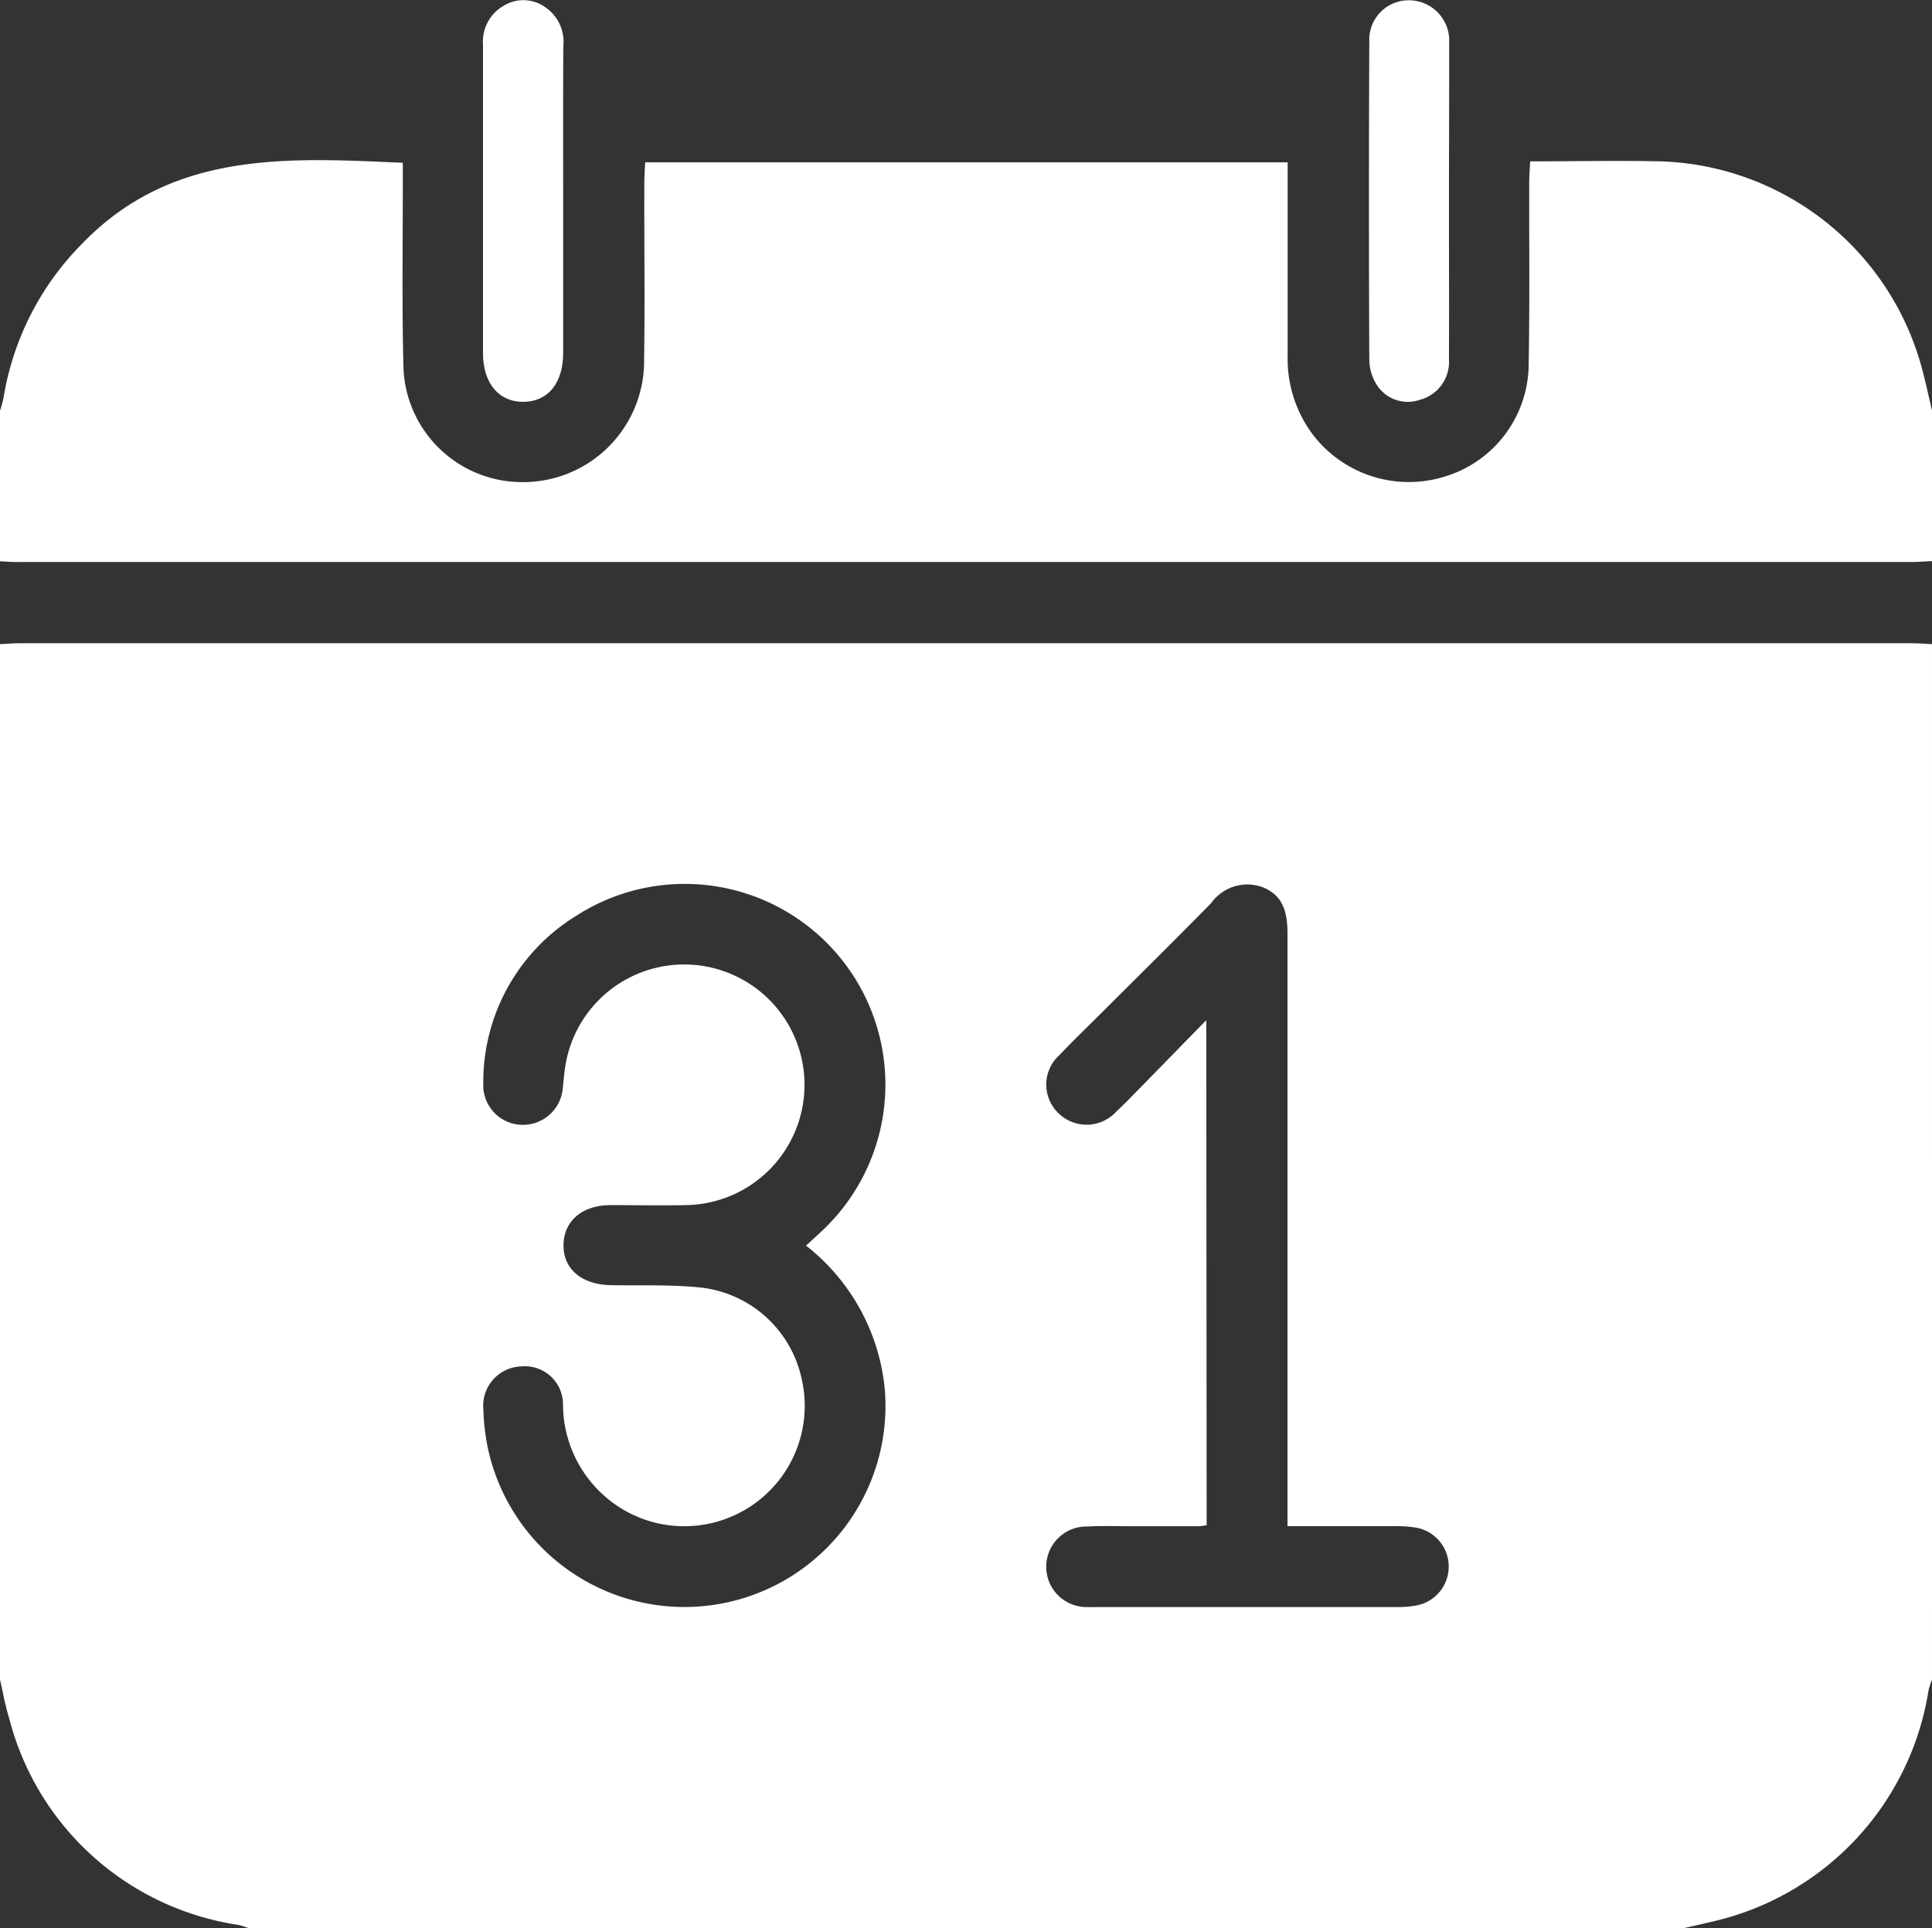
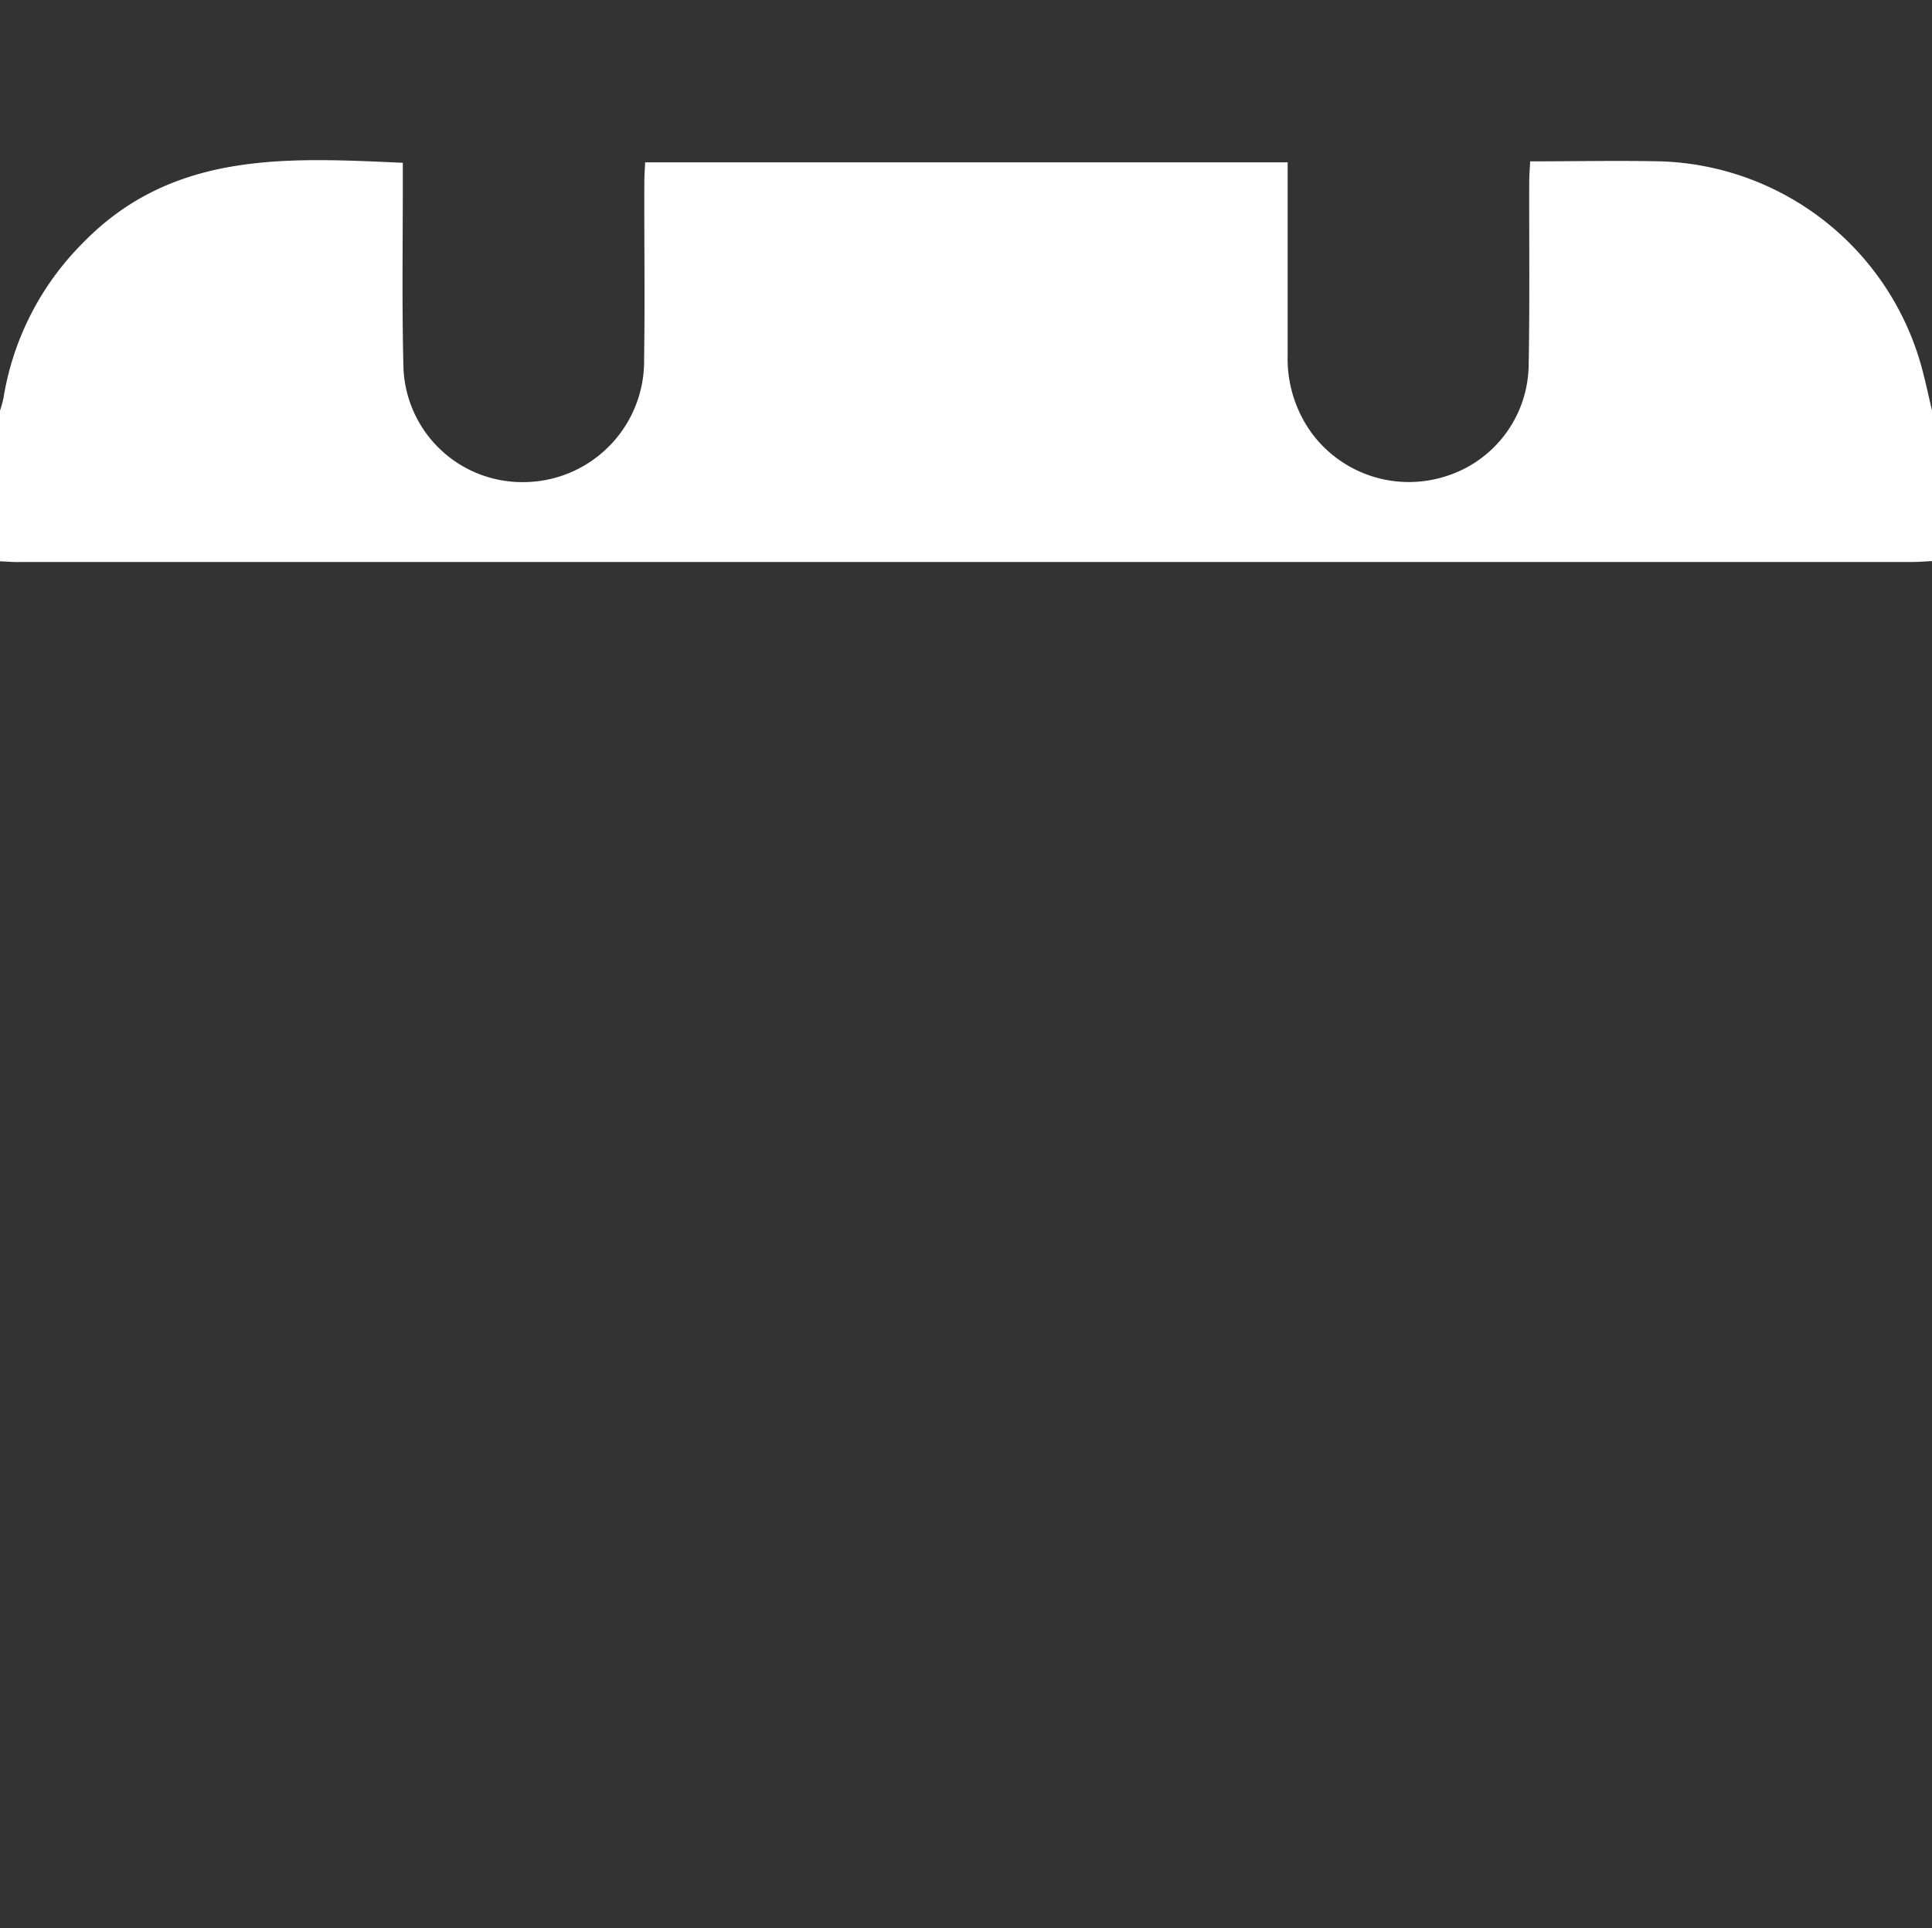
<svg xmlns="http://www.w3.org/2000/svg" width="49.387" height="49.298" viewBox="0 0 49.387 49.298">
  <rect x="0" y="0" width="49.387" height="49.298" fill="#333333" stroke="none" />
  <g id="Groupe_229" data-name="Groupe 229" transform="translate(-485.613 -218.576)">
-     <path id="Tracé_306" data-name="Tracé 306" d="M528.634,267.874H491.979a2.02,2.02,0,0,0-.266-.088,7.137,7.137,0,0,1-5.87-5.3c-.1-.318-.154-.647-.23-.971V235.043c.176-.008.352-.023.528-.023q24.165,0,48.331,0c.176,0,.352.015.528.023V261.52a1.616,1.616,0,0,0-.088.265,7.213,7.213,0,0,1-5.352,5.873C529.253,267.735,528.943,267.8,528.634,267.874Zm-22.417-17.455c.178-.164.322-.292.46-.425a5.129,5.129,0,0,0-6.344-8,4.986,4.986,0,0,0-2.366,4.277,1.011,1.011,0,0,0,.967,1.06,1.024,1.024,0,0,0,1.067-.956c.019-.159.03-.319.053-.478a3.076,3.076,0,1,1,3.1,3.487c-.643.014-1.286,0-1.929,0-.733,0-1.2.407-1.207,1.022s.469,1.009,1.2,1.024c.786.016,1.579-.021,2.357.067a2.98,2.98,0,0,1,2.53,2.324,3.079,3.079,0,0,1-4.6,3.324,3.135,3.135,0,0,1-1.5-2.645.976.976,0,0,0-1.065-.993,1.006,1.006,0,0,0-.971,1.1,5.779,5.779,0,0,0,.089.859,5.139,5.139,0,0,0,10.17-1.4A5.3,5.3,0,0,0,506.217,250.419Zm10.241,7.15c-.1.012-.147.023-.2.024-.578,0-1.157,0-1.735,0-.369,0-.74-.014-1.108.007a1.03,1.03,0,1,0,.008,2.059c.1.008.193,0,.289,0q3.785,0,7.568,0a2.637,2.637,0,0,0,.526-.038,1.011,1.011,0,0,0-.006-1.994,3.5,3.5,0,0,0-.623-.035c-.865,0-1.729,0-2.652,0v-.613q0-7.265,0-14.529c0-.519-.094-.97-.622-1.188a1.135,1.135,0,0,0-1.328.4c-.91.928-1.836,1.841-2.756,2.759-.374.375-.758.741-1.122,1.126a1.012,1.012,0,0,0-.049,1.465,1.026,1.026,0,0,0,1.505-.024c.166-.151.322-.314.48-.474l1.816-1.858Z" fill="#fff" />
    <path id="Tracé_307" data-name="Tracé 307" d="M485.613,232.925v-3.851a3.062,3.062,0,0,0,.089-.321,7.236,7.236,0,0,1,2.022-3.959c2.293-2.364,5.215-2.19,8.186-2.056,0,.2,0,.369,0,.542,0,1.572-.024,3.144.017,4.715a3.037,3.037,0,0,0,3.016,2.906,3.094,3.094,0,0,0,3.135-3.152c.023-1.507,0-3.015.006-4.523,0-.169.014-.337.021-.5h16.424v.548q0,2.19,0,4.379a3.237,3.237,0,0,0,.609,1.987,3.09,3.09,0,0,0,3.386,1.126,3.017,3.017,0,0,0,2.165-2.821c.03-1.571.011-3.143.015-4.715,0-.168.015-.336.024-.529,1.149,0,2.241-.024,3.331,0a7.15,7.15,0,0,1,6.66,5.206c.108.383.188.774.281,1.162v3.851c-.176.008-.352.023-.528.023q-24.165,0-48.331,0C485.965,232.948,485.789,232.933,485.613,232.925Z" fill="#fff" />
-     <path id="Tracé_308" data-name="Tracé 308" d="M500.009,223.741q0,1.925,0,3.849c0,.781-.387,1.252-1.014,1.258s-1.034-.473-1.035-1.241c0-2.63,0-5.26,0-7.89a1.053,1.053,0,0,1,.539-1,.959.959,0,0,1,1.049.041,1.067,1.067,0,0,1,.465.994C500.005,221.079,500.009,222.41,500.009,223.741Z" fill="#fff" />
-     <path id="Tracé_309" data-name="Tracé 309" d="M522.652,223.721c0,1.347.006,2.7,0,4.042a1,1,0,0,1-.76,1.038.935.935,0,0,1-1.093-.4,1.207,1.207,0,0,1-.183-.629q-.018-4.065,0-8.13a1.008,1.008,0,0,1,1.011-1.059,1.032,1.032,0,0,1,1.03,1.1C522.659,221.027,522.653,222.374,522.652,223.721Z" fill="#fff" />
  </g>
</svg>